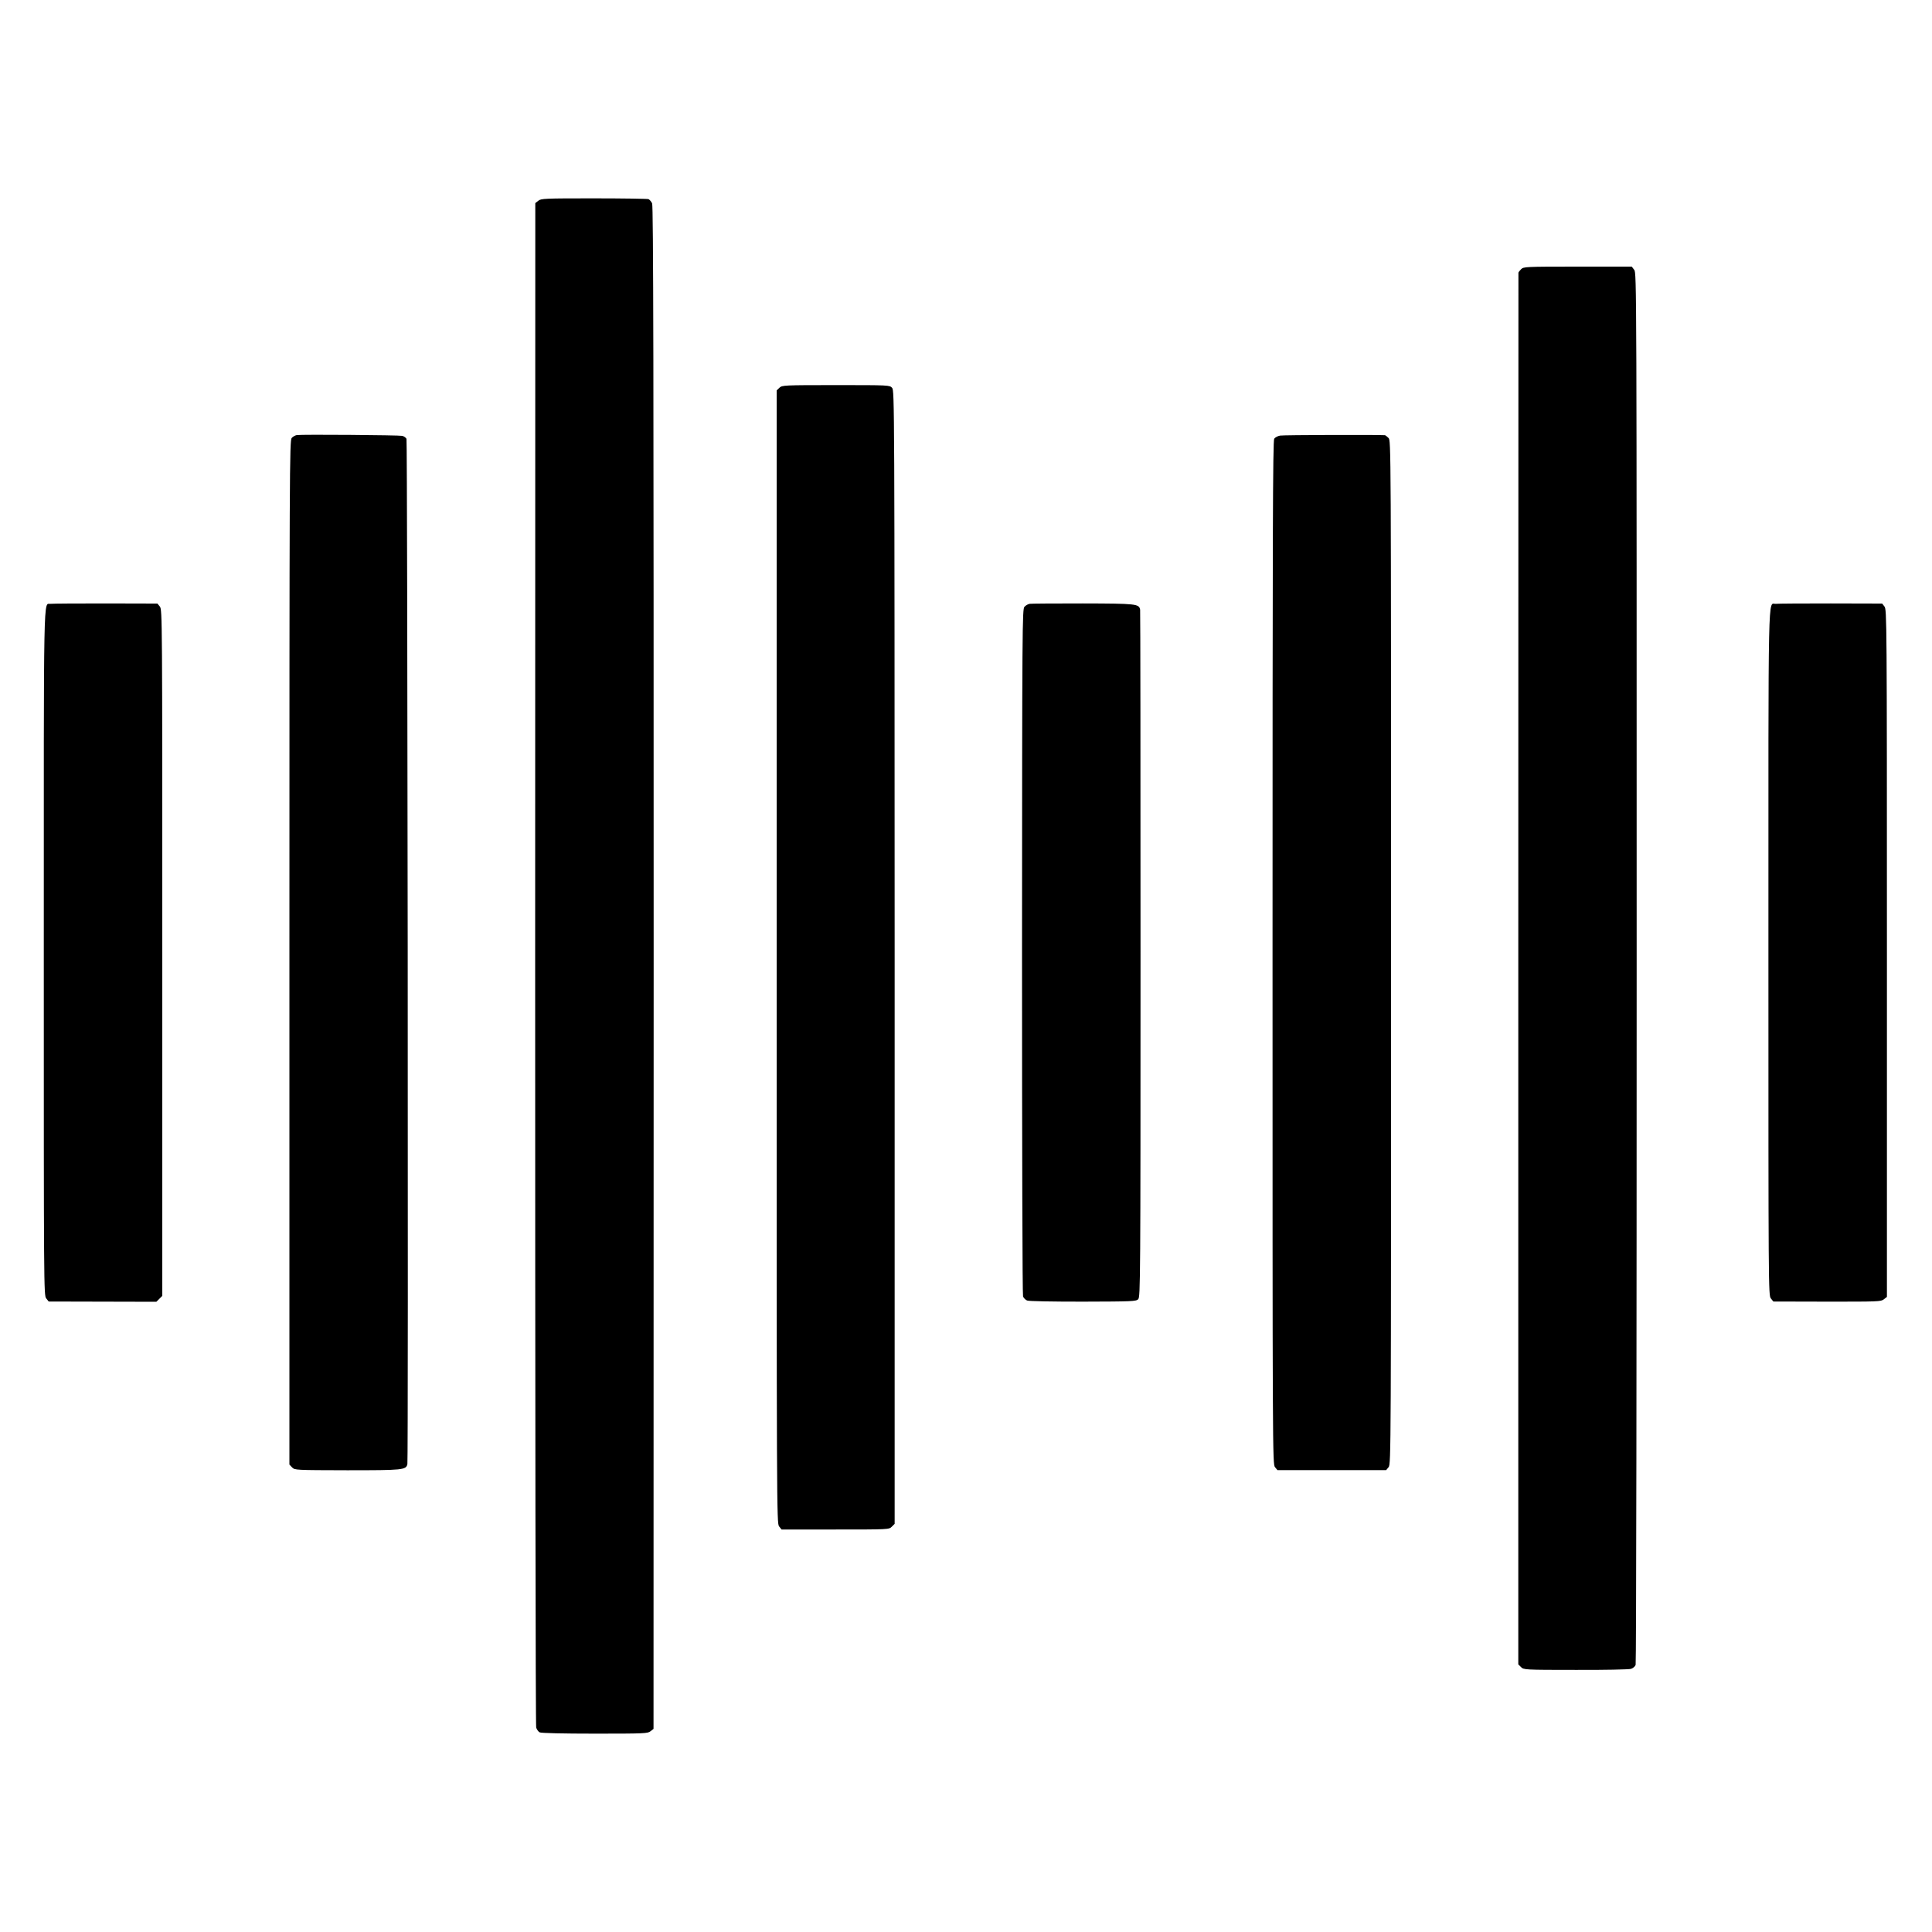
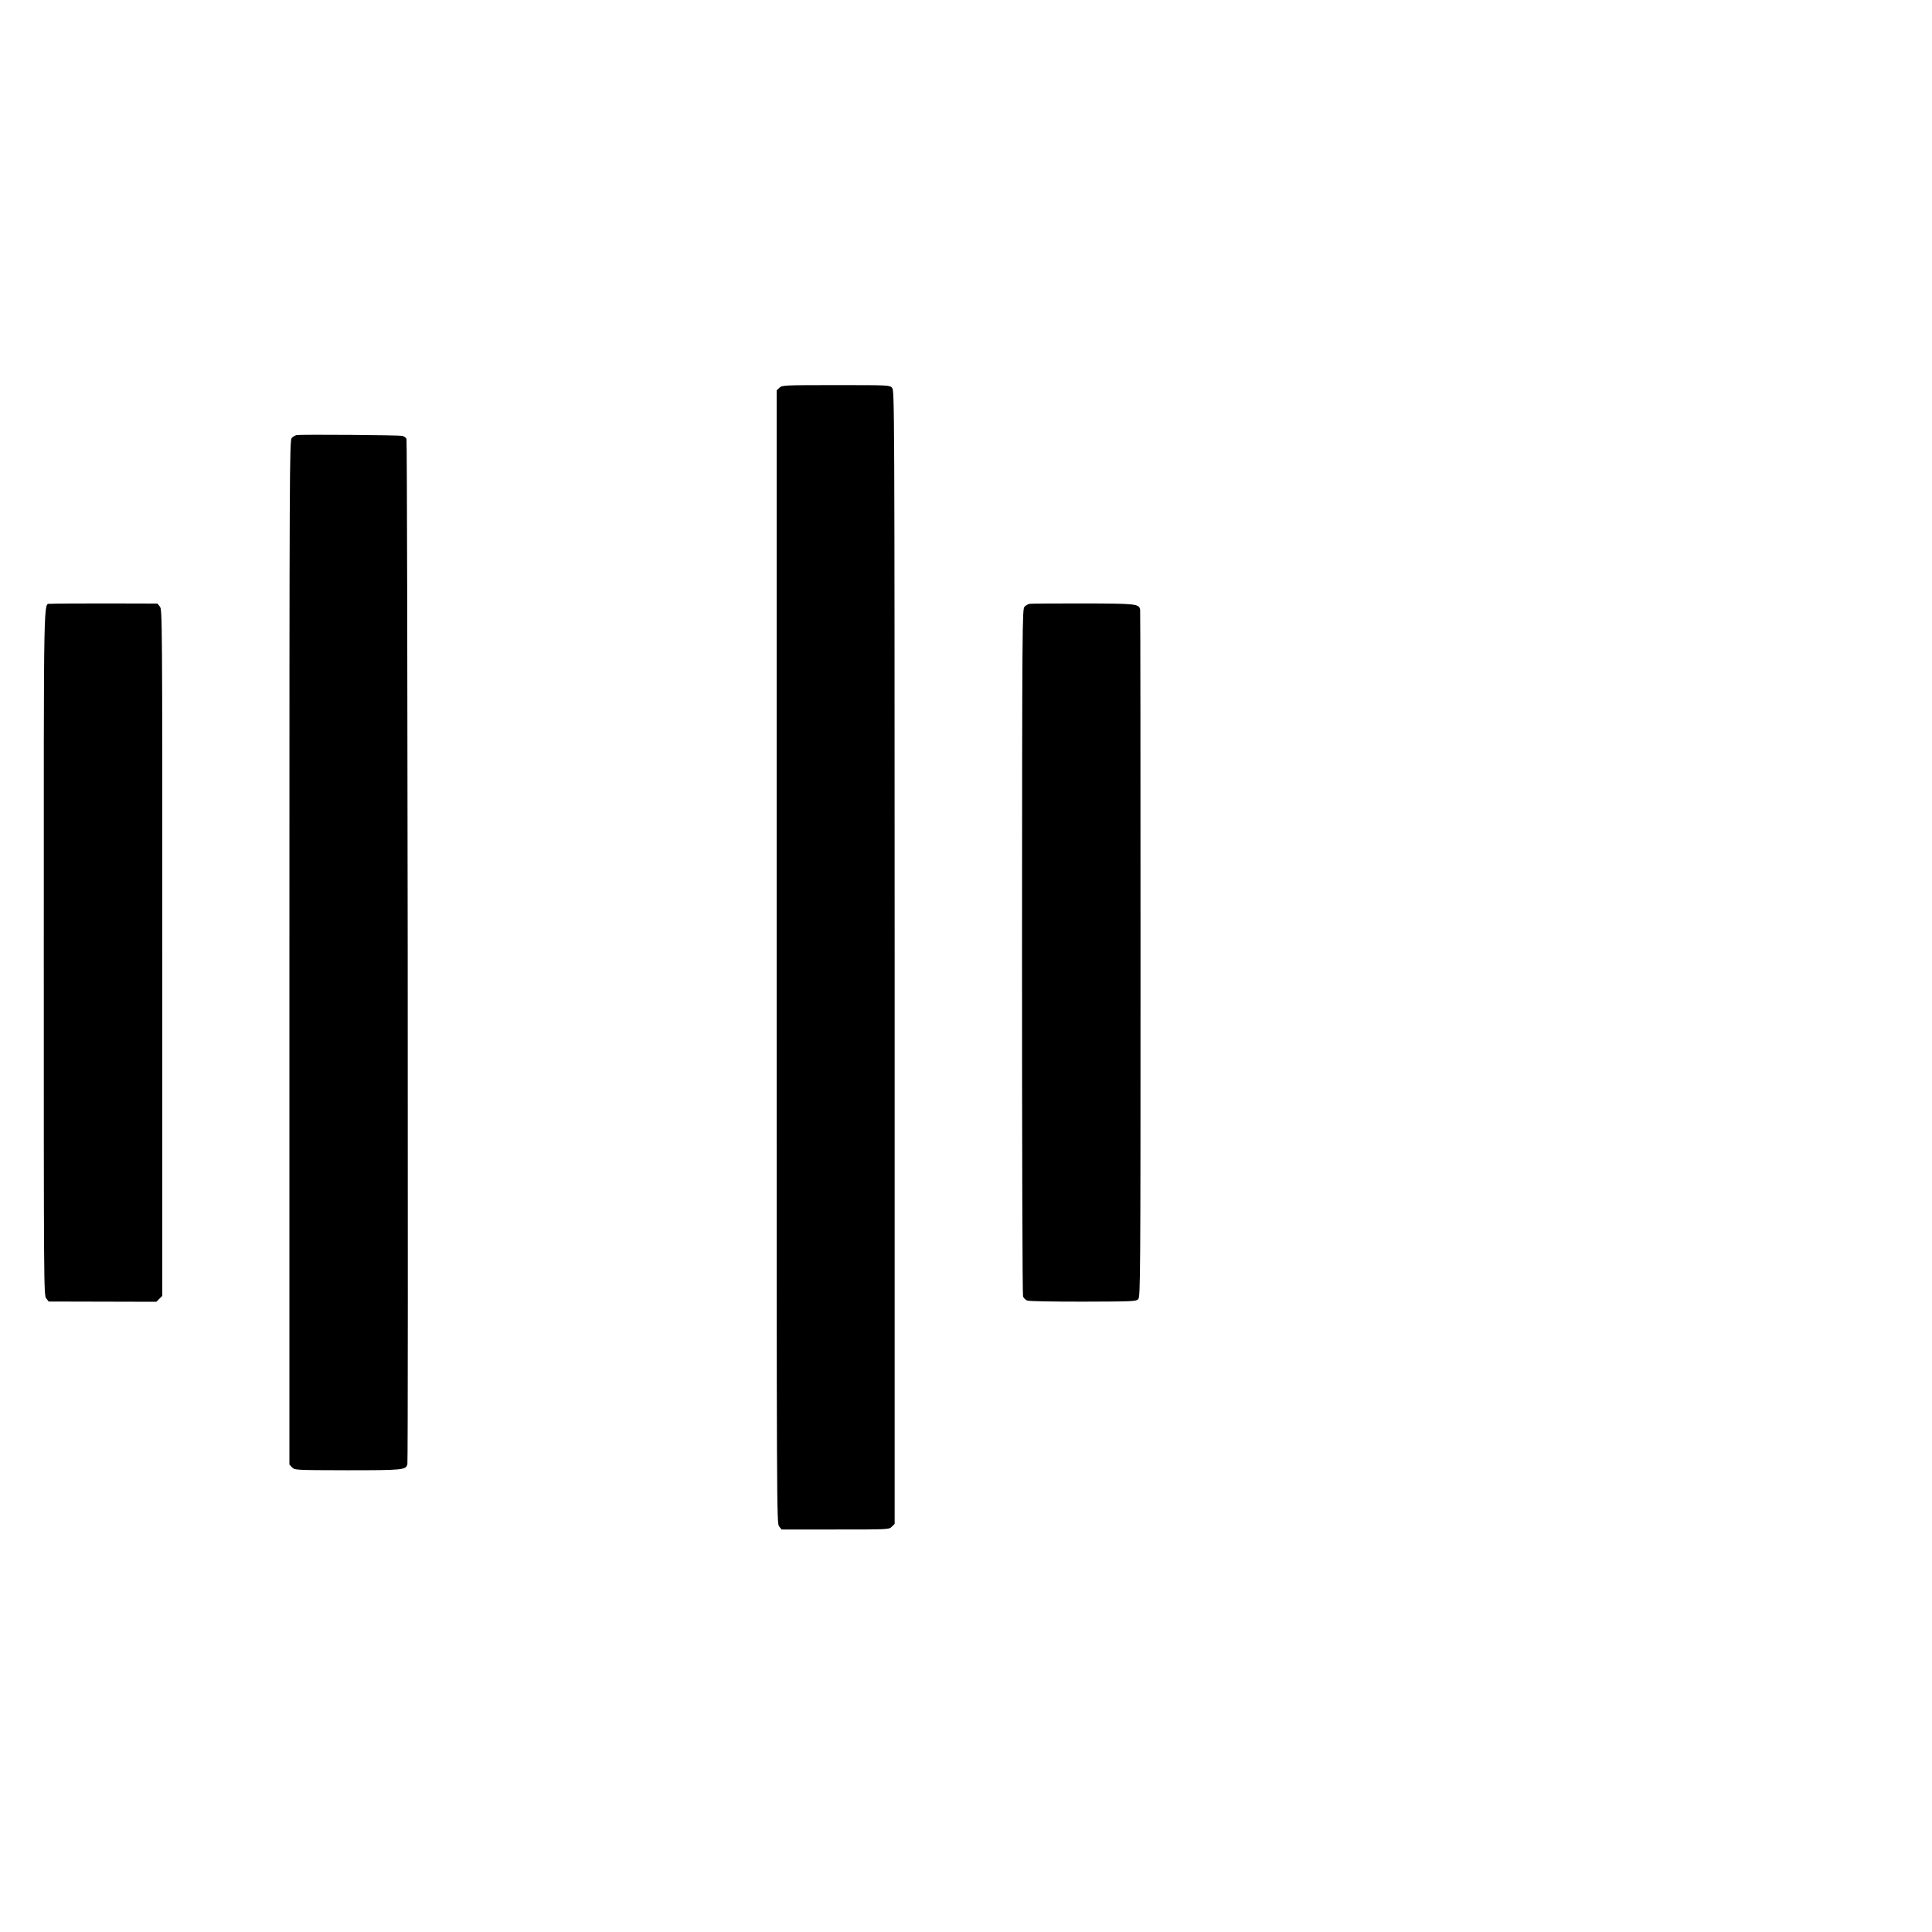
<svg xmlns="http://www.w3.org/2000/svg" version="1.0" width="1500pt" height="1500pt" viewBox="0 0 1500 1500" preserveAspectRatio="xMidYMid meet">
  <g transform="translate(0,1500) scale(0.1,-0.1)" fill="#000000" stroke="none">
-     <path d="M4179 13441 l-23 -18 -1 -5904 c0 -3454 3 -5915 8 -5932 5 -15 17 -32 27 -37 11 -6 180 -10 428 -10 385 0 411 1 433 19 l23 18 1 5909 c0 4681 -2 5914 -12 5935 -7 15 -20 29 -28 33 -9 3 -200 6 -425 6 -384 0 -409 -1 -431 -19z" />
-     <path d="M11810 12910 c-11 -11 -20 -23 -21 -27 0 -5 0 -2437 -1 -5407 l0 -5398 21 -21 c21 -21 27 -22 424 -22 222 -1 415 3 430 8 16 5 32 19 36 31 5 11 8 2448 8 5414 0 5318 0 5393 -19 5417 l-19 25 -420 0 c-406 0 -420 -1 -439 -20z" />
    <path d="M6052 11990 l-22 -21 0 -4398 c0 -4307 0 -4399 19 -4422 l19 -24 417 0 c417 0 417 0 439 22 l22 22 0 4399 c-1 4312 -1 4400 -20 4421 -19 21 -25 21 -436 21 -405 0 -417 -1 -438 -20z" />
    <path d="M2304 11622 c-12 -2 -30 -12 -39 -22 -17 -19 -18 -226 -18 -3995 l0 -3976 21 -22 c21 -21 26 -21 428 -22 434 0 457 2 467 48 8 39 1 7941 -7 7960 -5 9 -19 20 -33 23 -24 6 -779 12 -819 6z" />
-     <path d="M9938 11618 c-17 -3 -38 -14 -45 -24 -11 -15 -13 -748 -13 -3990 0 -3876 0 -3972 19 -3995 l19 -23 422 0 422 0 19 23 c19 23 19 122 19 3997 0 3961 0 3974 -20 3994 -11 11 -23 20 -27 21 -55 4 -791 2 -815 -3z" />
    <path d="M393 10312 c-57 -8 -53 187 -53 -2708 0 -2606 0 -2662 19 -2685 l19 -24 418 -1 418 -1 23 23 23 23 0 2664 c0 2594 0 2665 -19 2688 l-19 23 -403 1 c-222 0 -414 -1 -426 -3z" />
    <path d="M7994 10312 c-12 -2 -30 -12 -40 -23 -17 -19 -18 -126 -19 -2677 0 -1532 3 -2666 8 -2678 5 -12 19 -26 31 -31 12 -6 192 -9 433 -9 382 1 414 2 430 19 17 17 18 138 18 2675 0 1461 -1 2667 -3 2678 -8 46 -29 48 -445 49 -216 0 -402 -1 -413 -3z" />
-     <path d="M13788 10312 c-63 -7 -58 210 -58 -2708 0 -2606 0 -2662 19 -2685 l19 -24 417 -1 c395 0 418 0 441 18 l24 19 0 2669 c0 2593 -1 2668 -19 2691 l-18 23 -399 1 c-220 0 -411 -1 -426 -3z" />
  </g>
</svg>